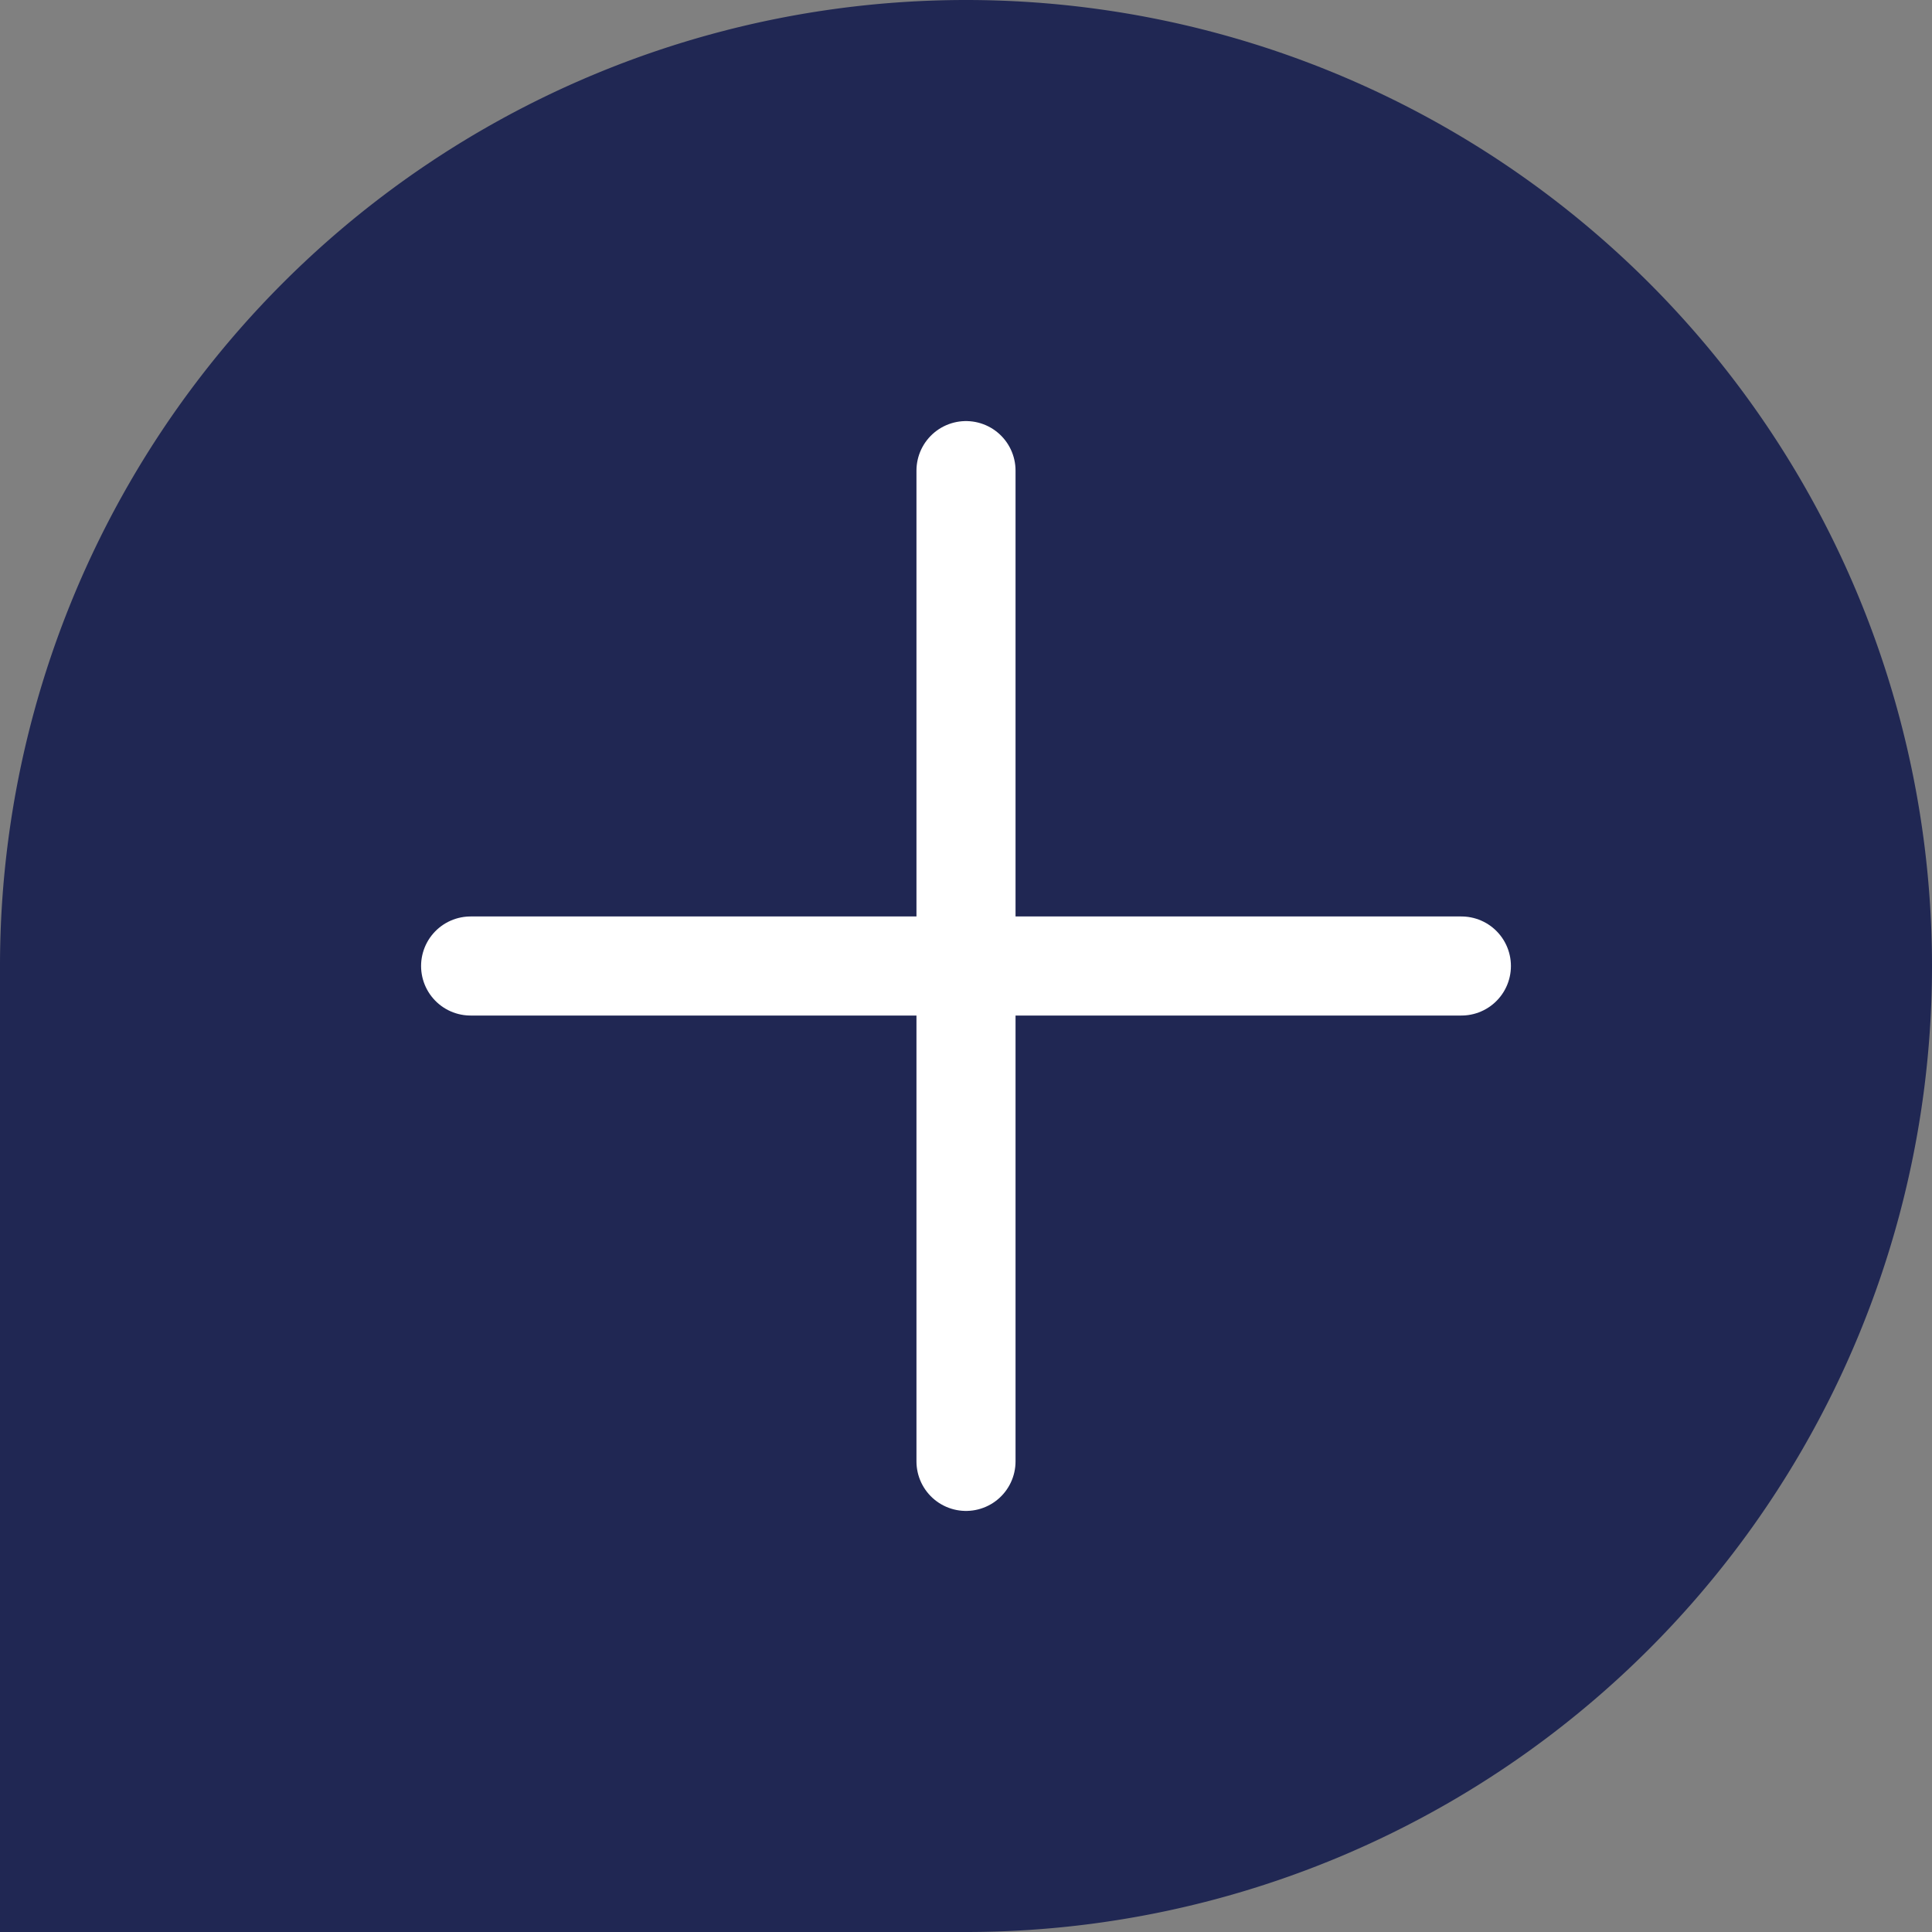
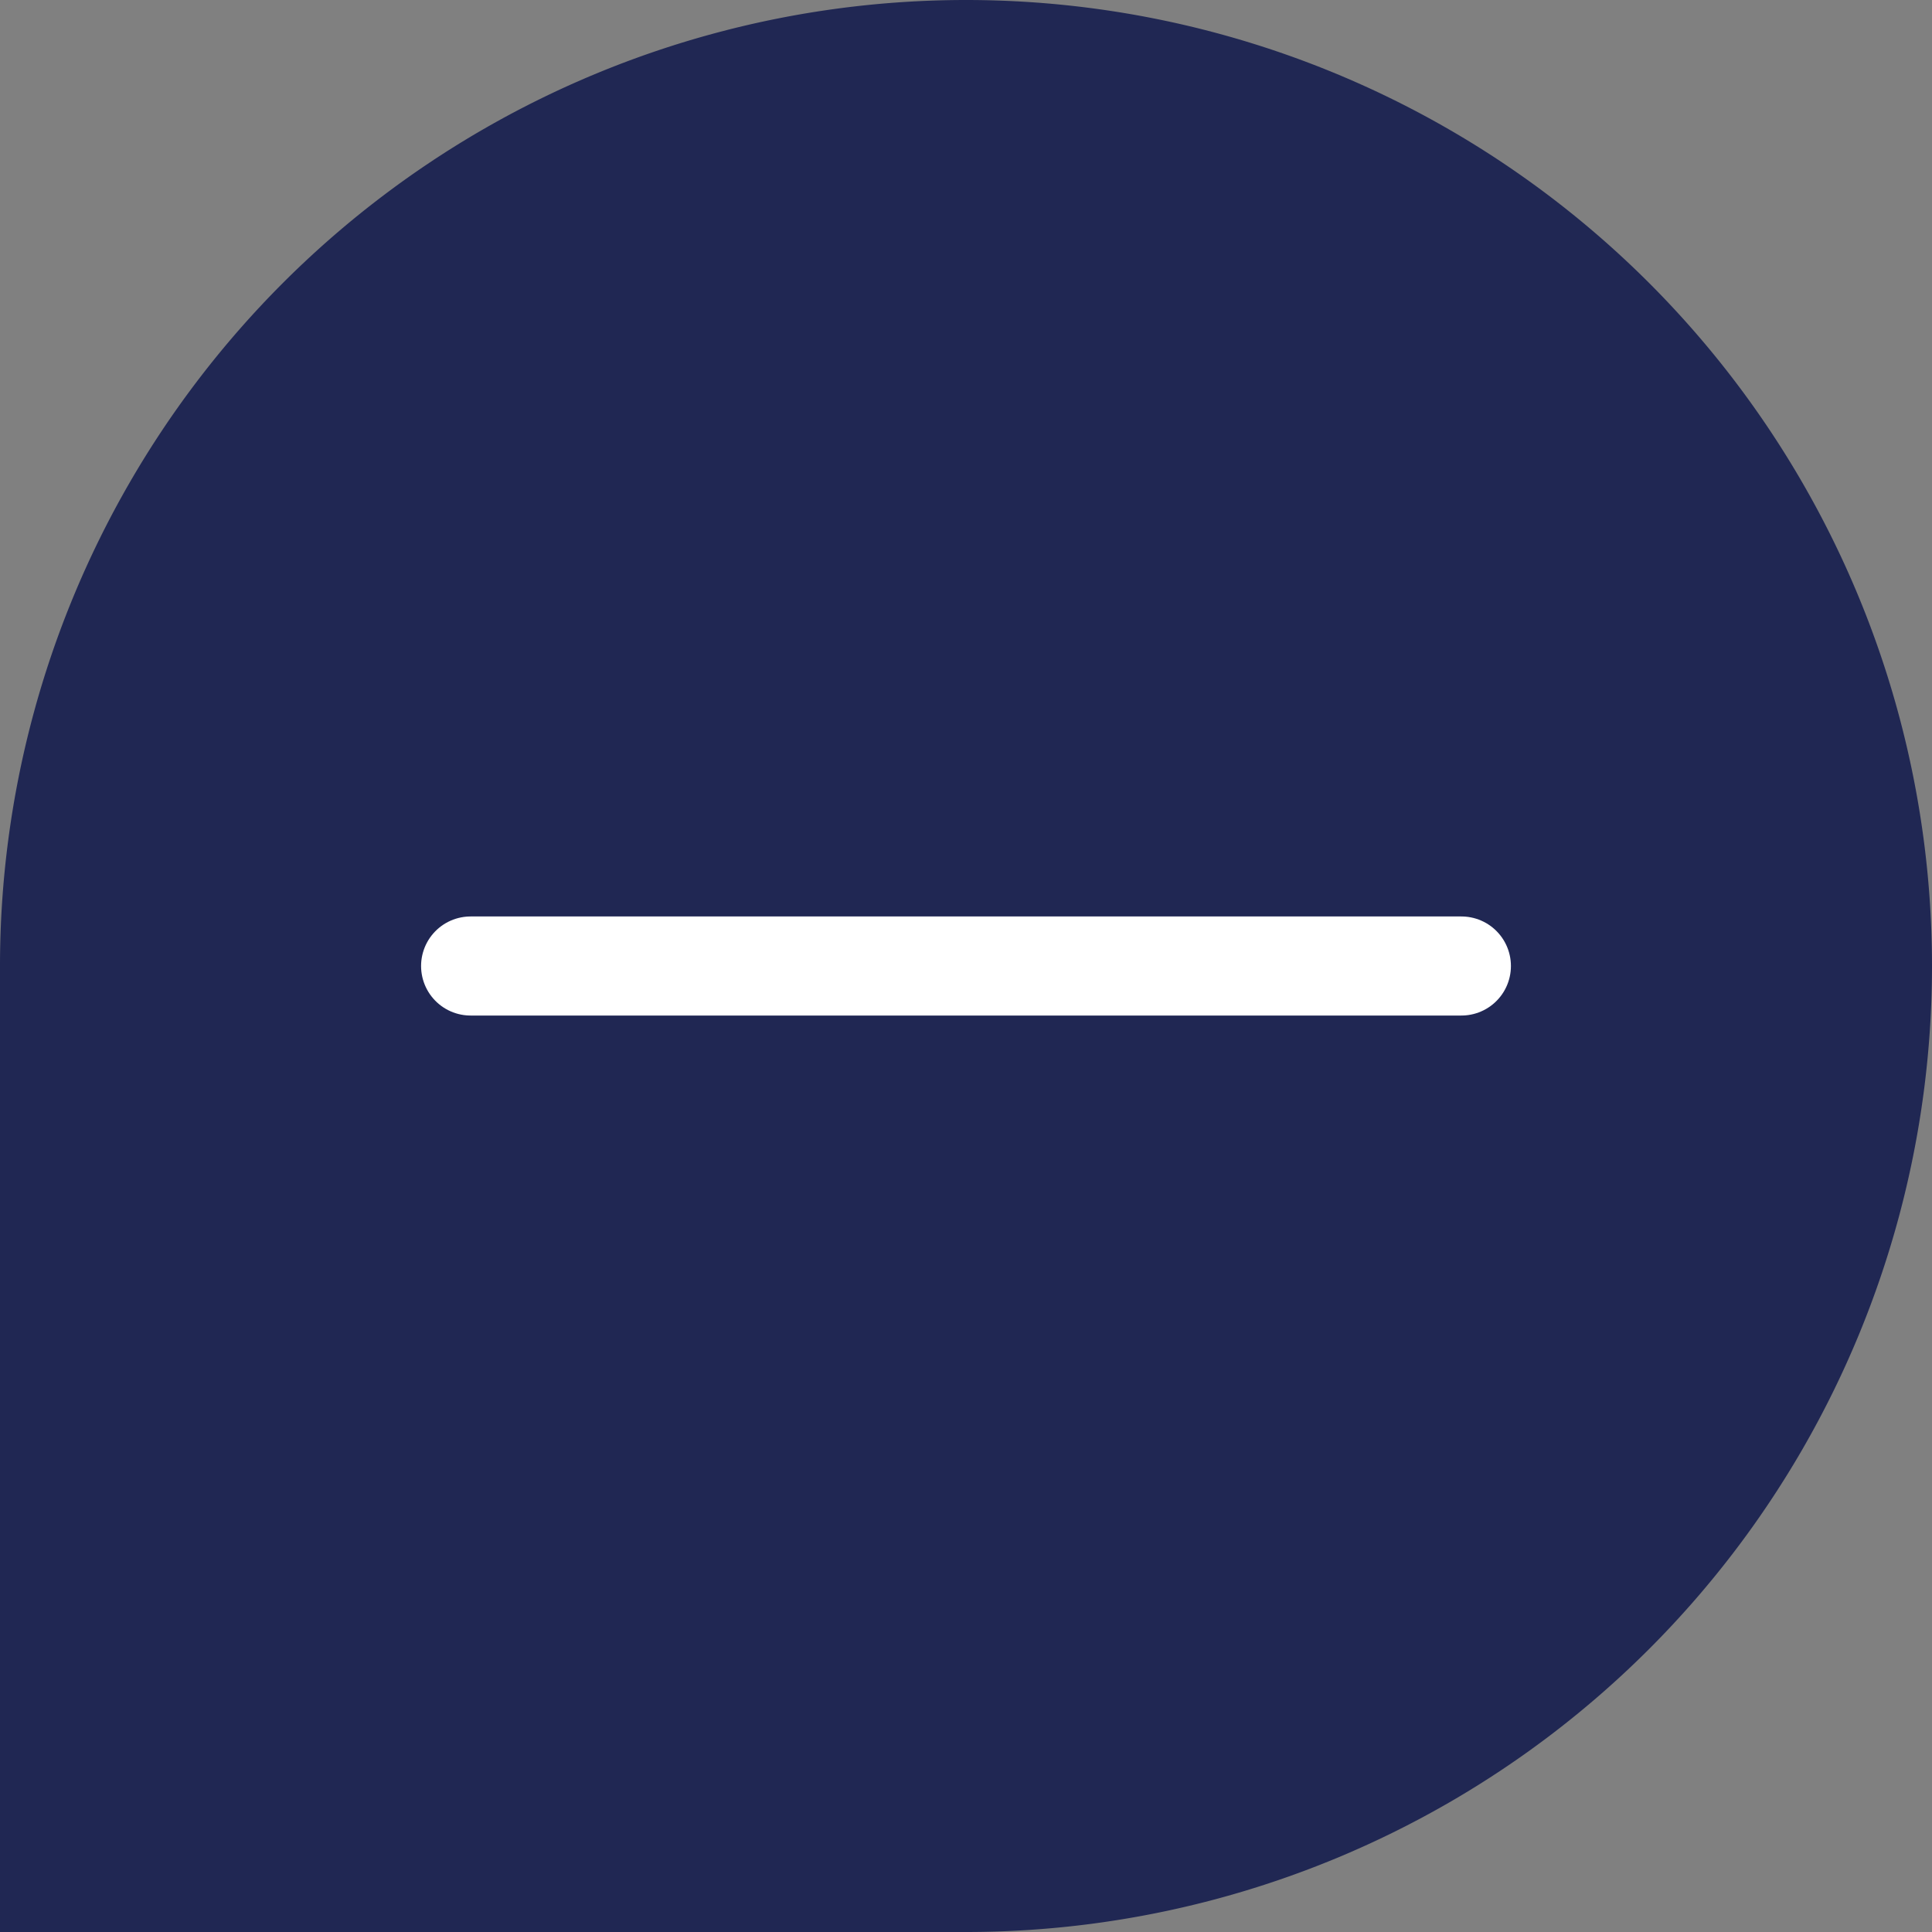
<svg xmlns="http://www.w3.org/2000/svg" viewBox="0 0 195 195">
  <rect x="0" y="0" width="195" height="195" fill="#808080" stroke="none" />
  <defs>
    <style>.cls-1{fill:#202753;}.cls-2{fill:none;stroke:#fff;stroke-linecap:round;stroke-miterlimit:10;stroke-width:10px;}</style>
  </defs>
  <g id="Layer_2" data-name="Layer 2">
    <g id="Layer_1-2" data-name="Layer 1">
      <path class="cls-1" d="M97.5,195H0V97.5A97.5,97.5,0,0,1,97.5,0h0A97.5,97.5,0,0,1,195,97.5h0A97.5,97.5,0,0,1,97.5,195Z" />
      <line class="cls-2" x1="47.5" y1="97.5" x2="147.5" y2="97.5" />
-       <line class="cls-2" x1="97.5" y1="147.5" x2="97.5" y2="47.5" />
    </g>
  </g>
</svg>